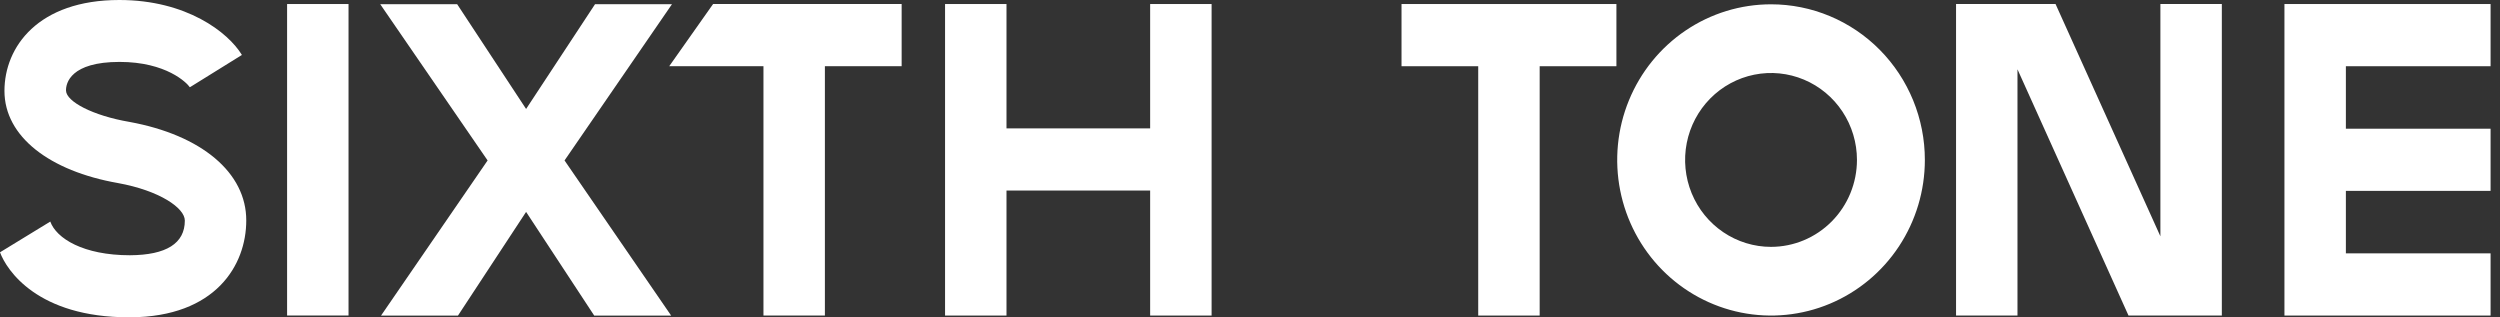
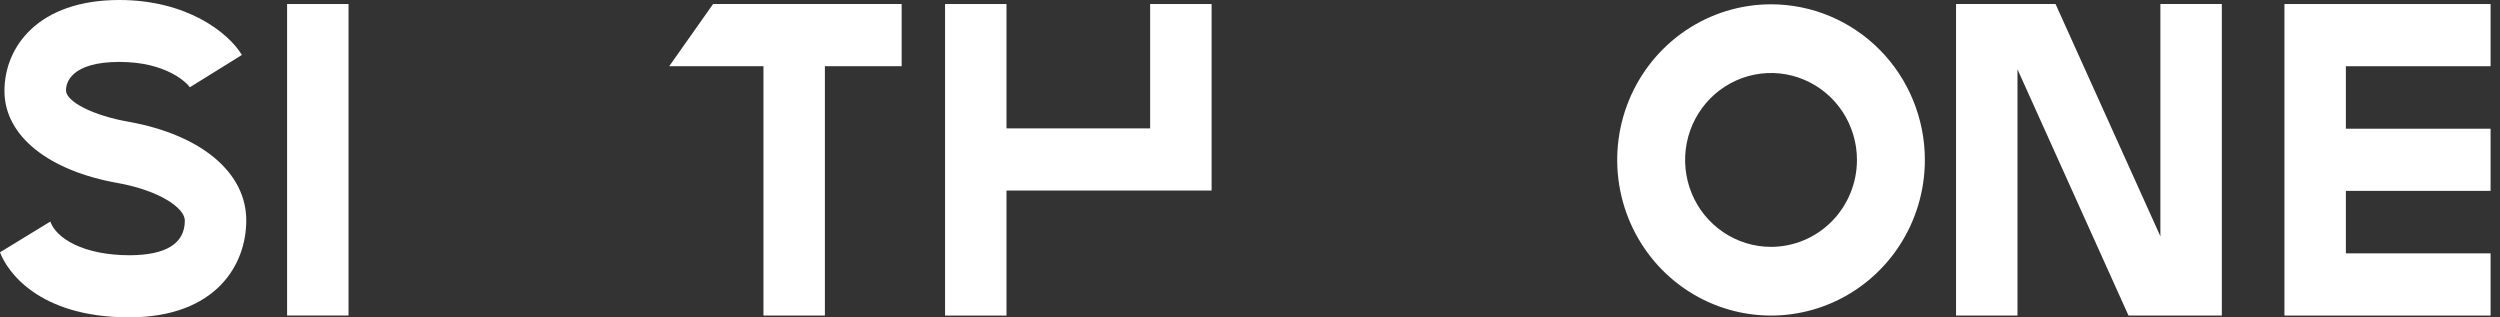
<svg xmlns="http://www.w3.org/2000/svg" width="260" height="33" viewBox="0 0 260 33" fill="none">
  <rect x="0" y="0" width="260" height="33" fill="#333333" stroke="none" />
  <path d="M184.187 0.448C181.023 0.448 177.93 1.397 175.299 3.176C172.669 4.954 170.618 7.482 169.407 10.439C168.196 13.397 167.88 16.651 168.497 19.79C169.114 22.93 170.638 25.814 172.875 28.077C175.112 30.341 177.963 31.882 181.066 32.507C184.17 33.131 187.386 32.811 190.309 31.586C193.233 30.361 195.731 28.286 197.489 25.625C199.247 22.963 200.185 19.834 200.185 16.633C200.186 14.507 199.772 12.402 198.969 10.439C198.165 8.475 196.987 6.69 195.501 5.187C194.015 3.684 192.251 2.492 190.31 1.679C188.369 0.866 186.288 0.448 184.187 0.448ZM184.187 25.674C182.42 25.674 180.692 25.143 179.223 24.15C177.753 23.157 176.608 21.745 175.931 20.093C175.255 18.441 175.078 16.623 175.423 14.869C175.767 13.115 176.619 11.505 177.868 10.24C179.118 8.976 180.71 8.115 182.444 7.766C184.177 7.417 185.974 7.596 187.607 8.28C189.24 8.965 190.636 10.123 191.618 11.61C192.6 13.097 193.124 14.845 193.124 16.633C193.122 19.03 192.181 21.329 190.505 23.024C188.829 24.719 186.557 25.672 184.187 25.674Z" fill="white" />
  <path d="M259.02 6.888V0.419H237.582V5.74V27.428V32.818H259.02V26.349H243.971V19.85H259.02V13.386H243.971V6.888H259.02Z" fill="white" />
-   <path d="M119.616 13.352H104.675V0.419H98.286V32.818H104.675V19.816H119.616V32.818H126.006V0.419H119.616V13.352Z" fill="white" />
-   <path d="M153.735 0.419H145.758V6.888H153.735V32.818H160.125V6.888H168.107V0.419H160.125H153.735Z" fill="white" />
+   <path d="M119.616 13.352H104.675V0.419H98.286V32.818H104.675V19.816H119.616H126.006V0.419H119.616V13.352Z" fill="white" />
  <path d="M79.4 0.419H74.16L69.597 6.888H79.4V32.818H85.789V6.888H93.771V0.419H85.789H79.4Z" fill="white" />
  <path d="M36.247 0.419H29.858V32.813H36.247V0.419Z" fill="white" />
  <path d="M224.681 24.575L213.777 0.419H209.818H206.76H203.429V32.818H209.818V7.208L221.365 32.818H224.681H228.402H231.071V0.419H224.681V24.575Z" fill="white" />
-   <path d="M69.884 0.438H61.883L54.714 11.332L47.545 0.438H39.544L50.711 16.687L39.627 32.823H47.628L54.714 22.038L61.8 32.823H69.801L58.712 16.687L69.884 0.438Z" fill="white" />
  <path d="M13.456 12.677C9.633 12.021 6.915 10.568 6.867 9.44C6.833 8.642 7.354 6.439 12.433 6.439C17.303 6.439 19.446 8.622 19.738 9.07L19.801 9.041L25.158 5.715C23.731 3.36 19.402 0 12.409 0C3.959 0 0.463 4.883 0.463 9.455C0.463 14.214 5.177 17.791 12.263 19.037C16.616 19.826 19.222 21.639 19.222 22.939C19.222 25.314 17.298 26.526 13.509 26.546C8.673 26.546 5.859 24.797 5.23 23.043L0 26.24C0.696 28.103 3.896 33 13.417 33H13.548C22.451 32.956 25.611 27.551 25.611 22.939C25.631 17.968 20.965 14.046 13.456 12.677Z" fill="white" />
</svg>